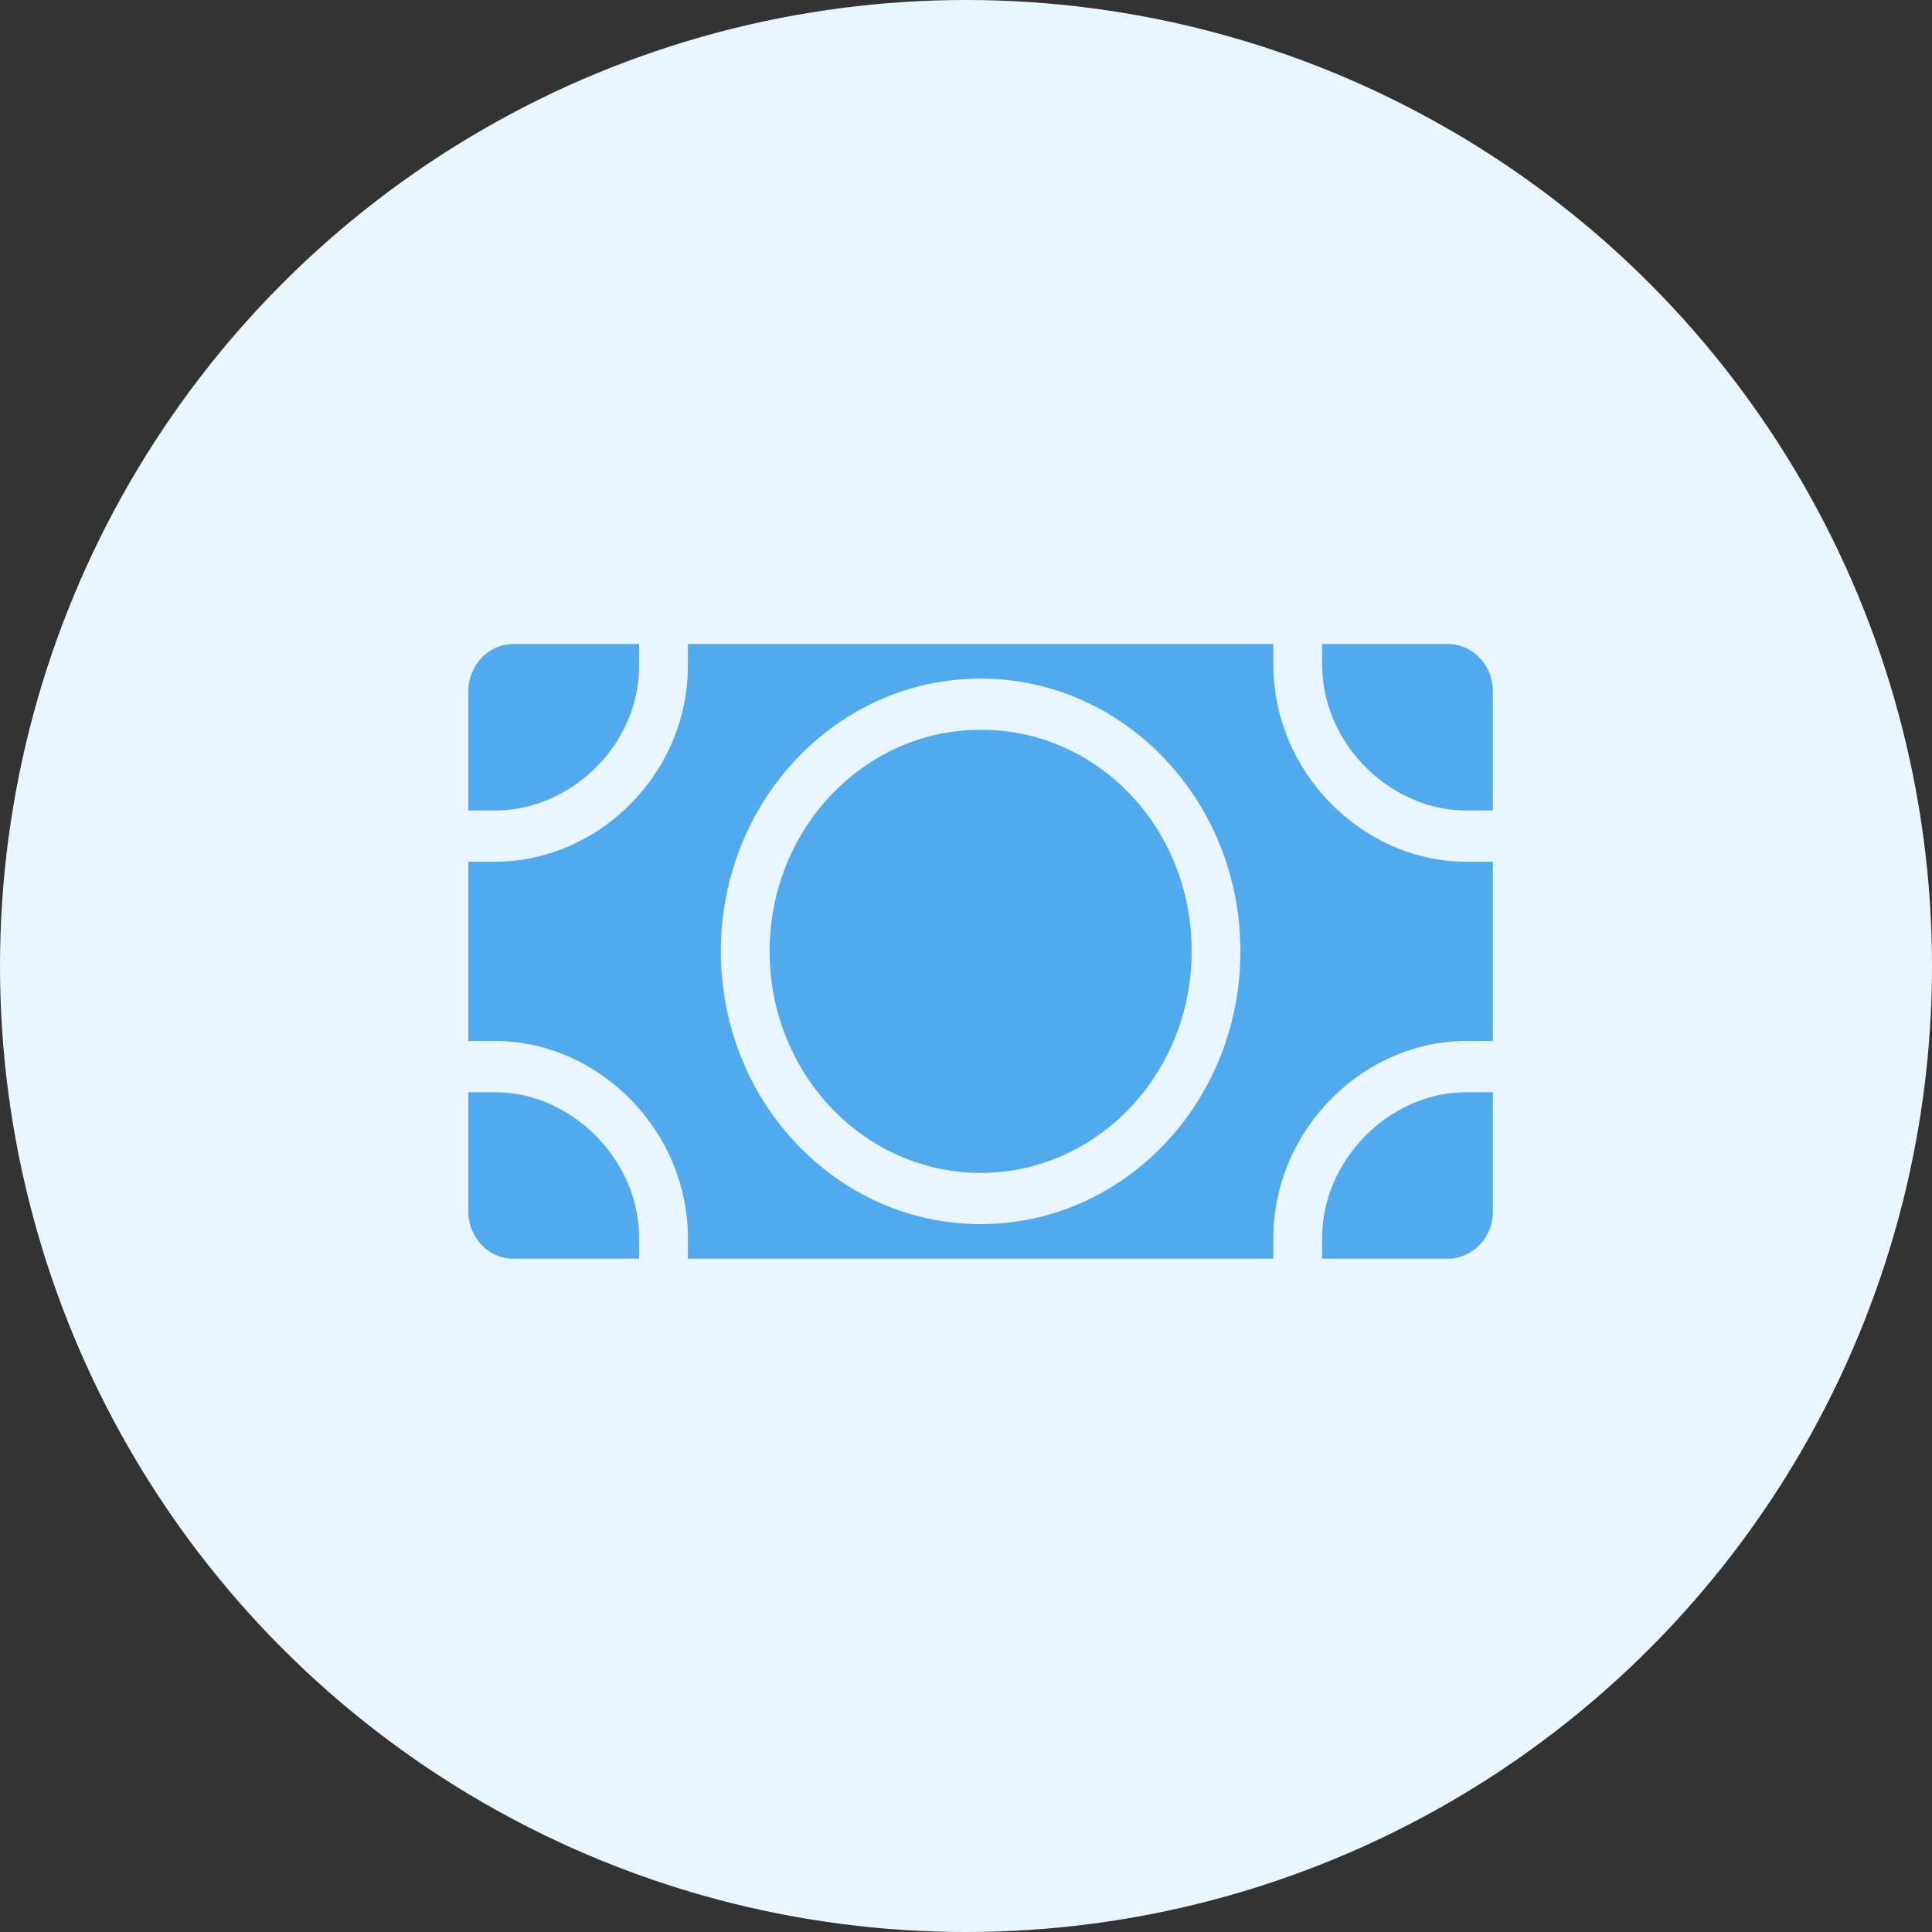
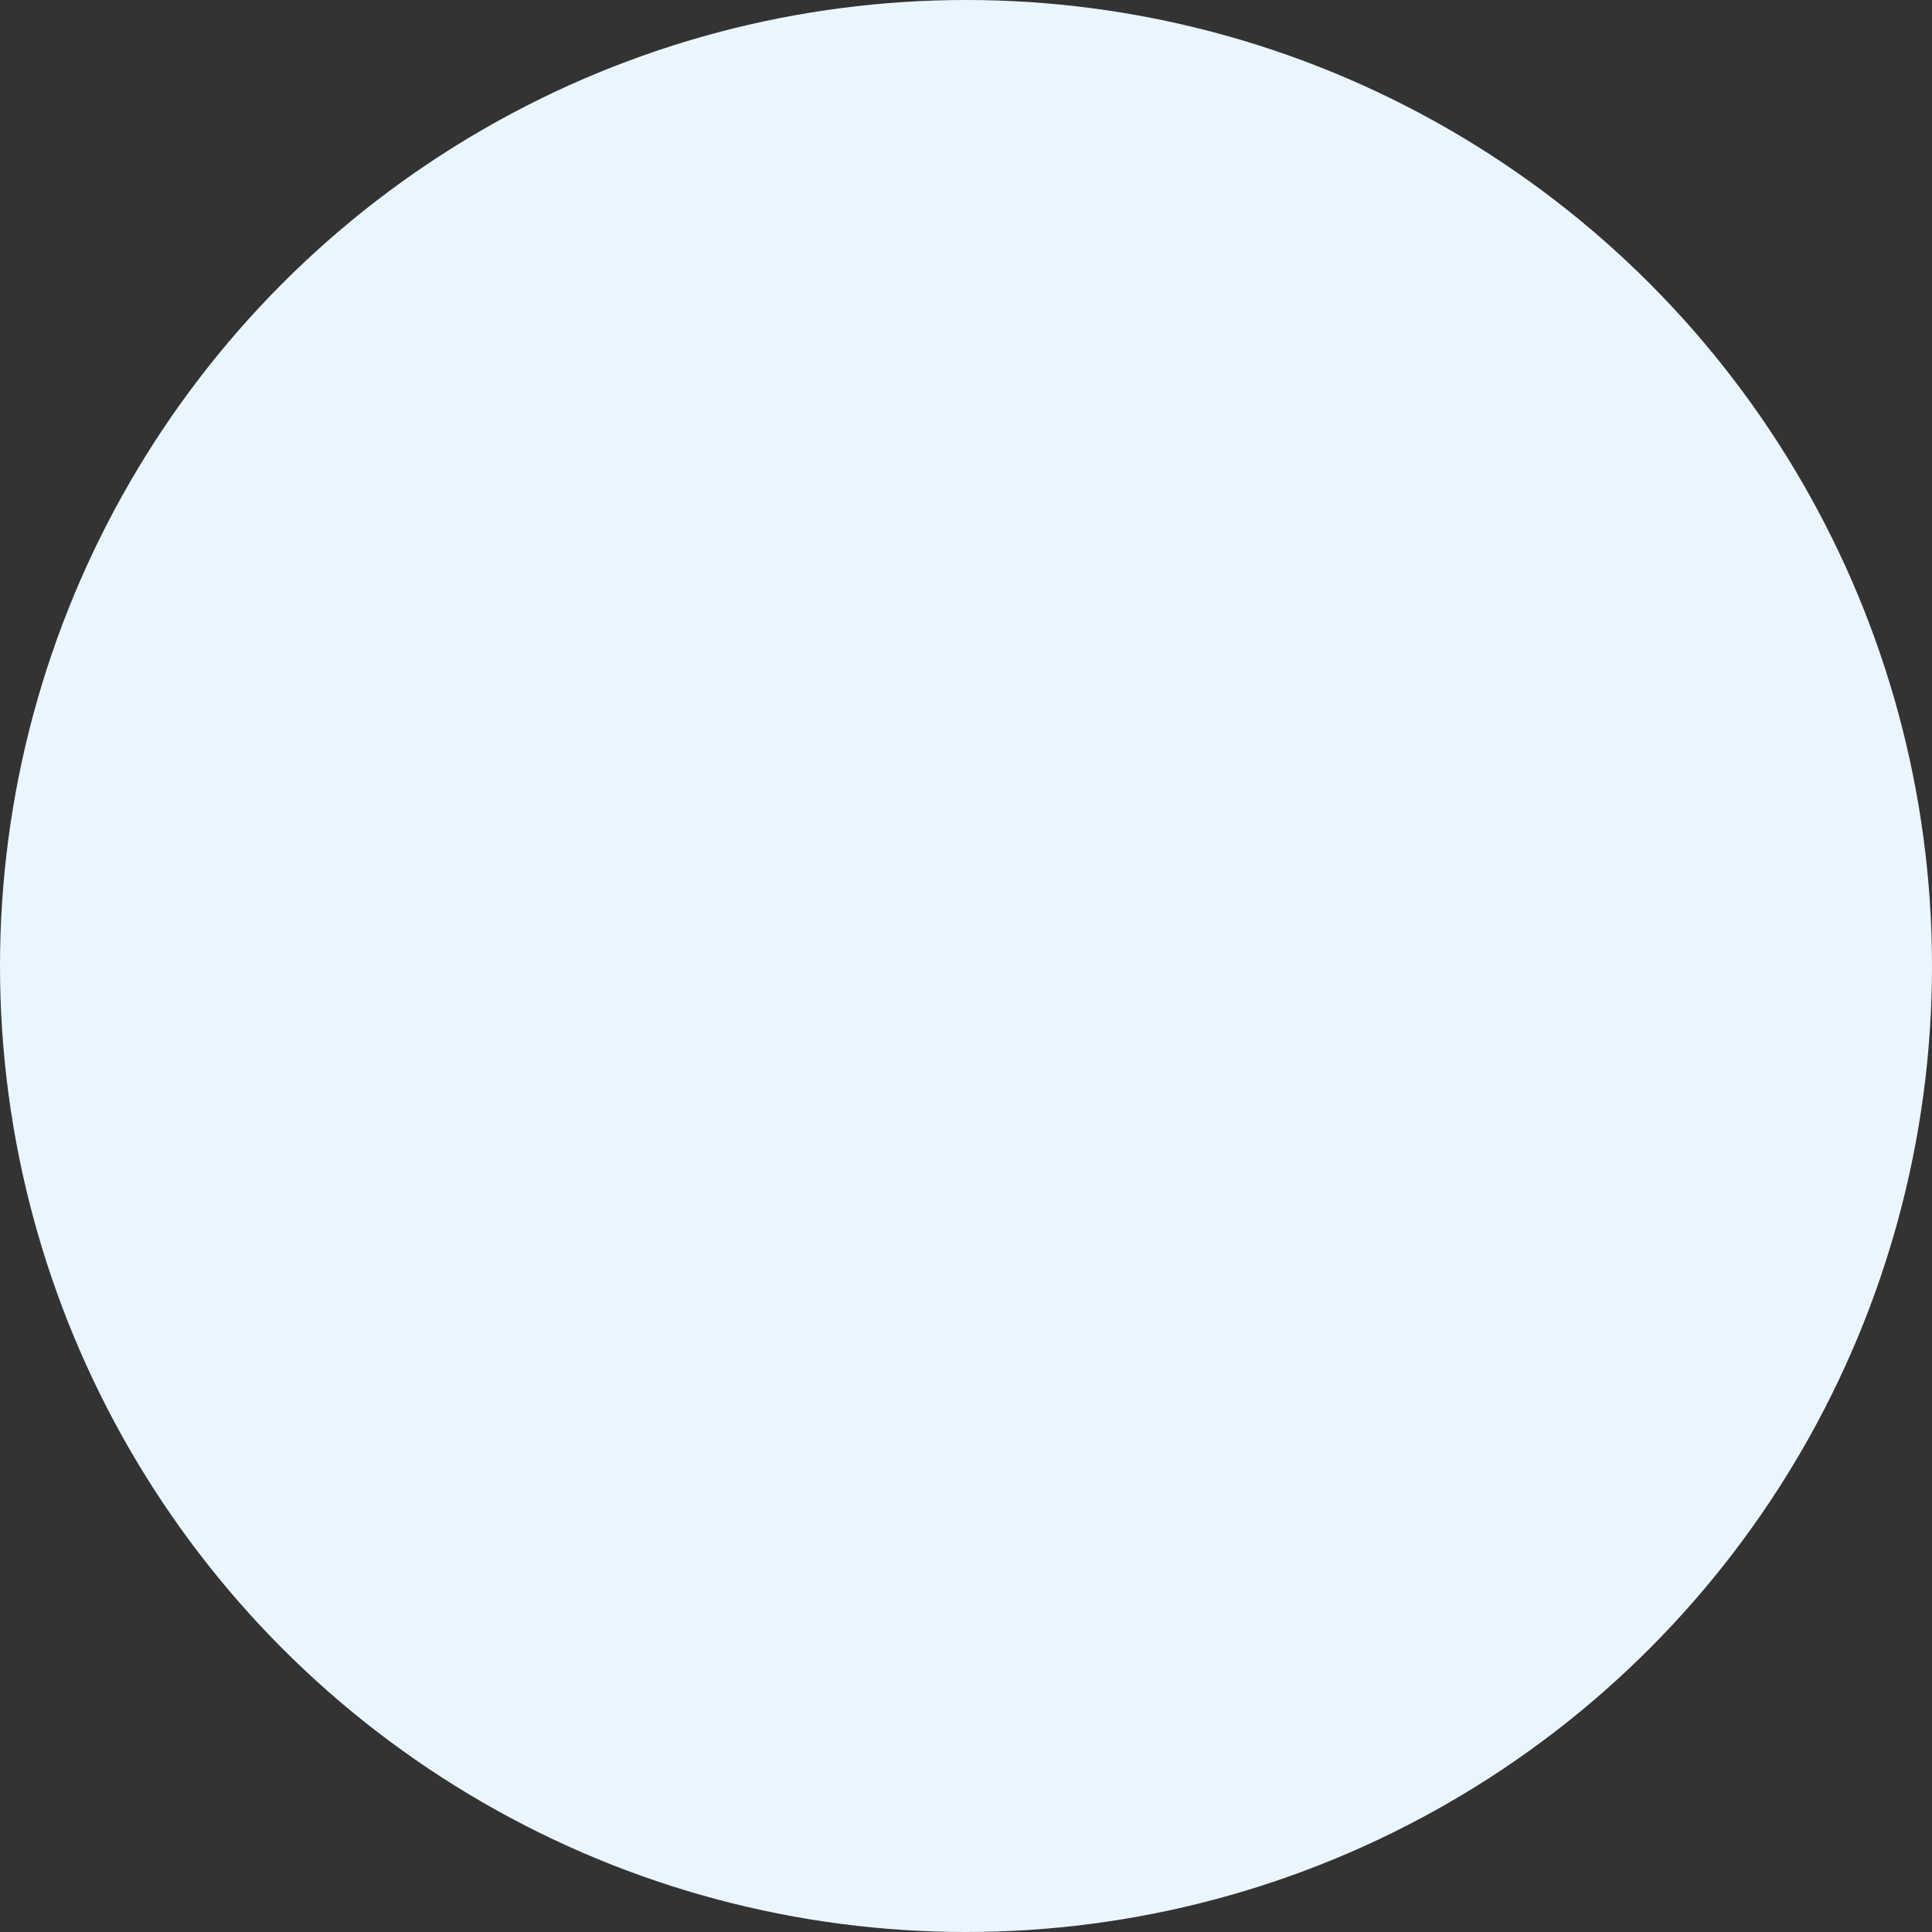
<svg xmlns="http://www.w3.org/2000/svg" width="66" height="66" viewBox="0 0 66 66" fill="none">
  <rect x="0" y="0" width="66" height="66" fill="#333333" stroke="none" />
  <circle cx="33" cy="33" r="33" fill="#EAF6FF" />
-   <path fill-rule="evenodd" clip-rule="evenodd" d="M43.499 22.7V22H23.5V22.744L23.498 22.881C23.424 26.535 20.373 29.437 16.917 29.437H16V35.562H16.917L17.044 35.563C20.491 35.636 23.5 38.626 23.5 42.299V42.999H43.499V42.299L43.501 42.164C43.575 38.508 46.626 35.562 50.083 35.562H50.999V29.437H50.083L49.955 29.436C46.508 29.364 43.499 26.373 43.499 22.7ZM16.917 37.312C19.46 37.312 21.761 39.517 21.832 42.175L21.833 42.299V42.999H17.583C17.16 43.012 16.75 42.84 16.451 42.526C16.173 42.234 16.012 41.842 16 41.432L16 37.312H16.917ZM50.083 37.312H50.999V41.337C51.011 41.782 50.848 42.211 50.548 42.526C50.27 42.818 49.897 42.986 49.507 42.999L45.166 42.999V42.299C45.166 39.629 47.428 37.382 49.964 37.314L50.083 37.312ZM33.5 23.181C28.598 23.181 24.625 27.353 24.625 32.5C24.625 37.646 28.598 41.818 33.5 41.818C38.401 41.818 42.375 37.646 42.375 32.5C42.375 27.353 38.401 23.181 33.5 23.181ZM38.609 27.135C37.255 25.713 35.415 24.919 33.5 24.931C29.519 24.931 26.291 28.32 26.291 32.5C26.291 36.68 29.519 40.068 33.5 40.068C37.481 40.068 40.708 36.68 40.708 32.5C40.719 30.489 39.963 28.557 38.609 27.135ZM21.833 22V22.744C21.833 25.414 19.571 27.619 17.036 27.686L16.917 27.687H16L16 23.567C16.012 23.157 16.173 22.765 16.451 22.474C16.729 22.181 17.102 22.013 17.493 22L21.833 22ZM50.548 22.474C50.27 22.181 49.897 22.013 49.507 22L45.166 22V22.7L45.168 22.825C45.238 25.482 47.539 27.687 50.083 27.687H50.999L50.999 23.567C50.987 23.157 50.827 22.765 50.548 22.474Z" fill="#51AAED" />
</svg>